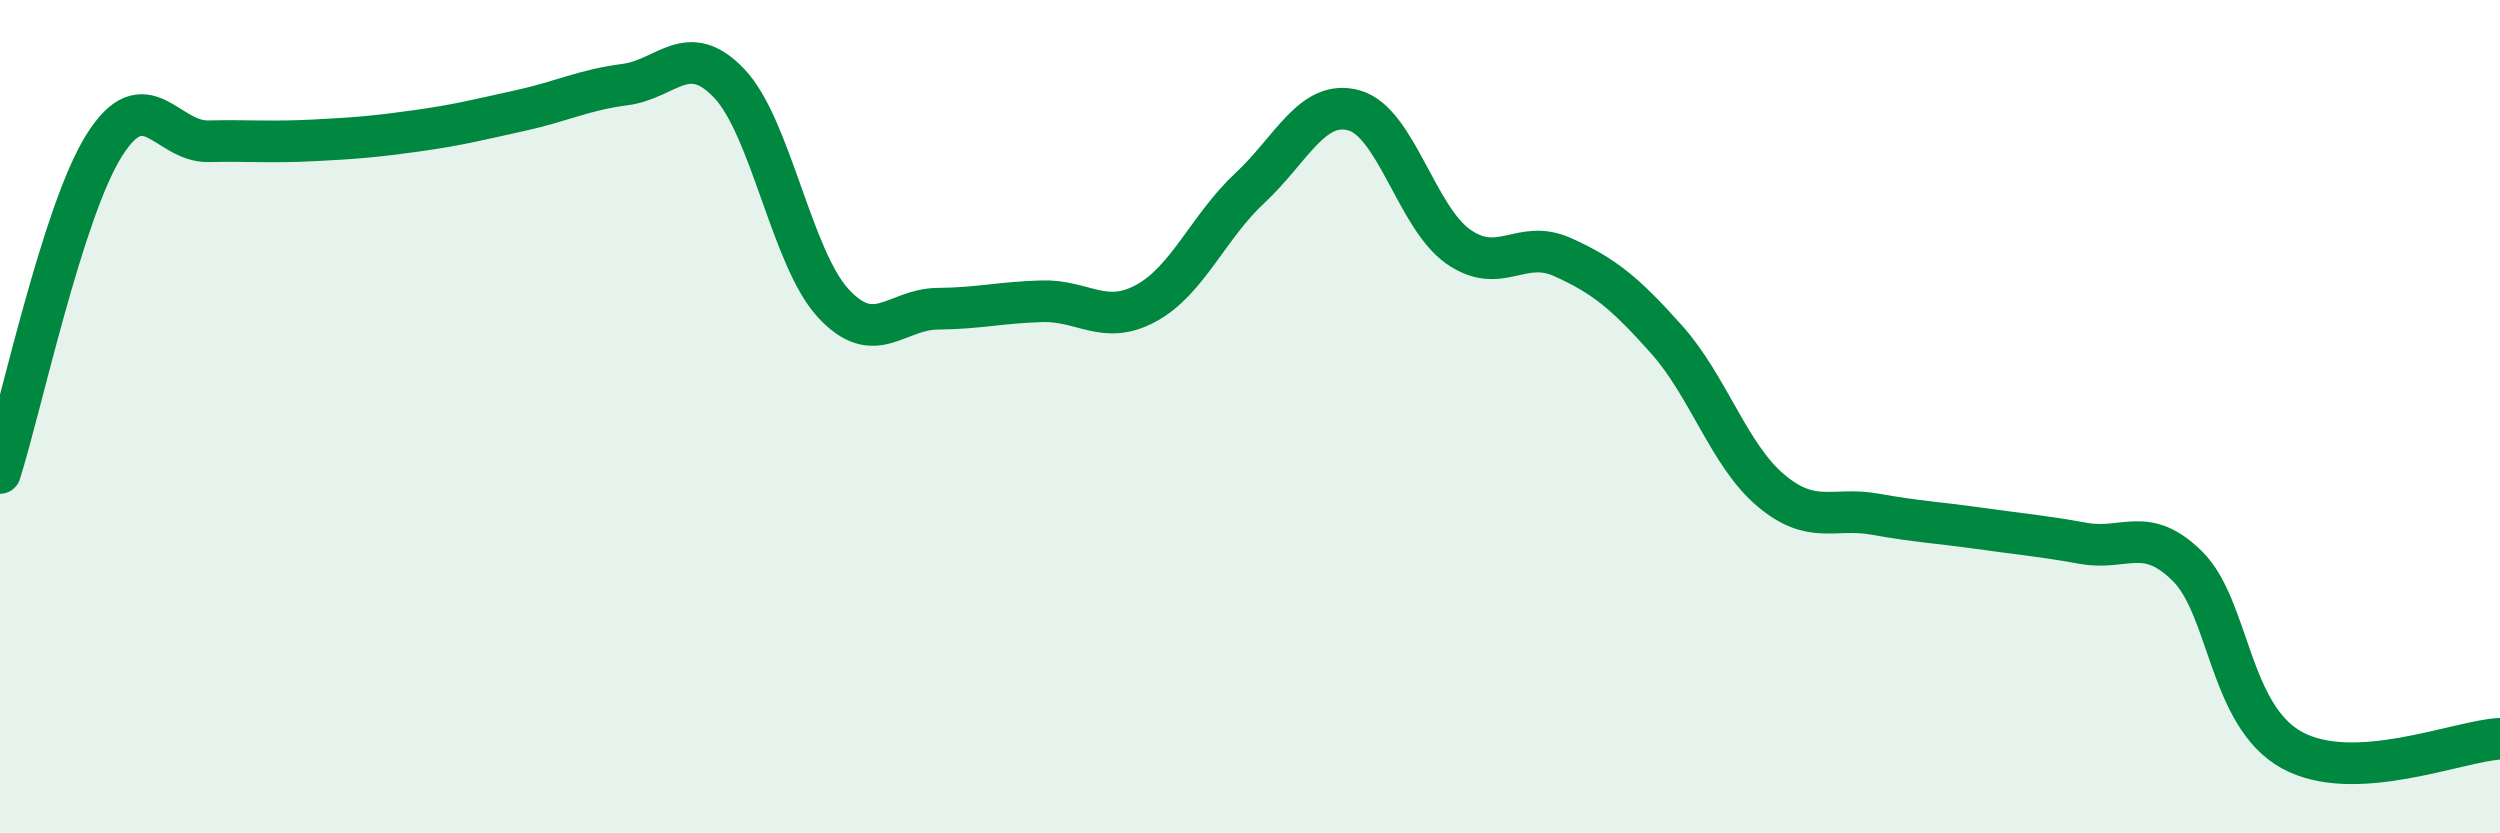
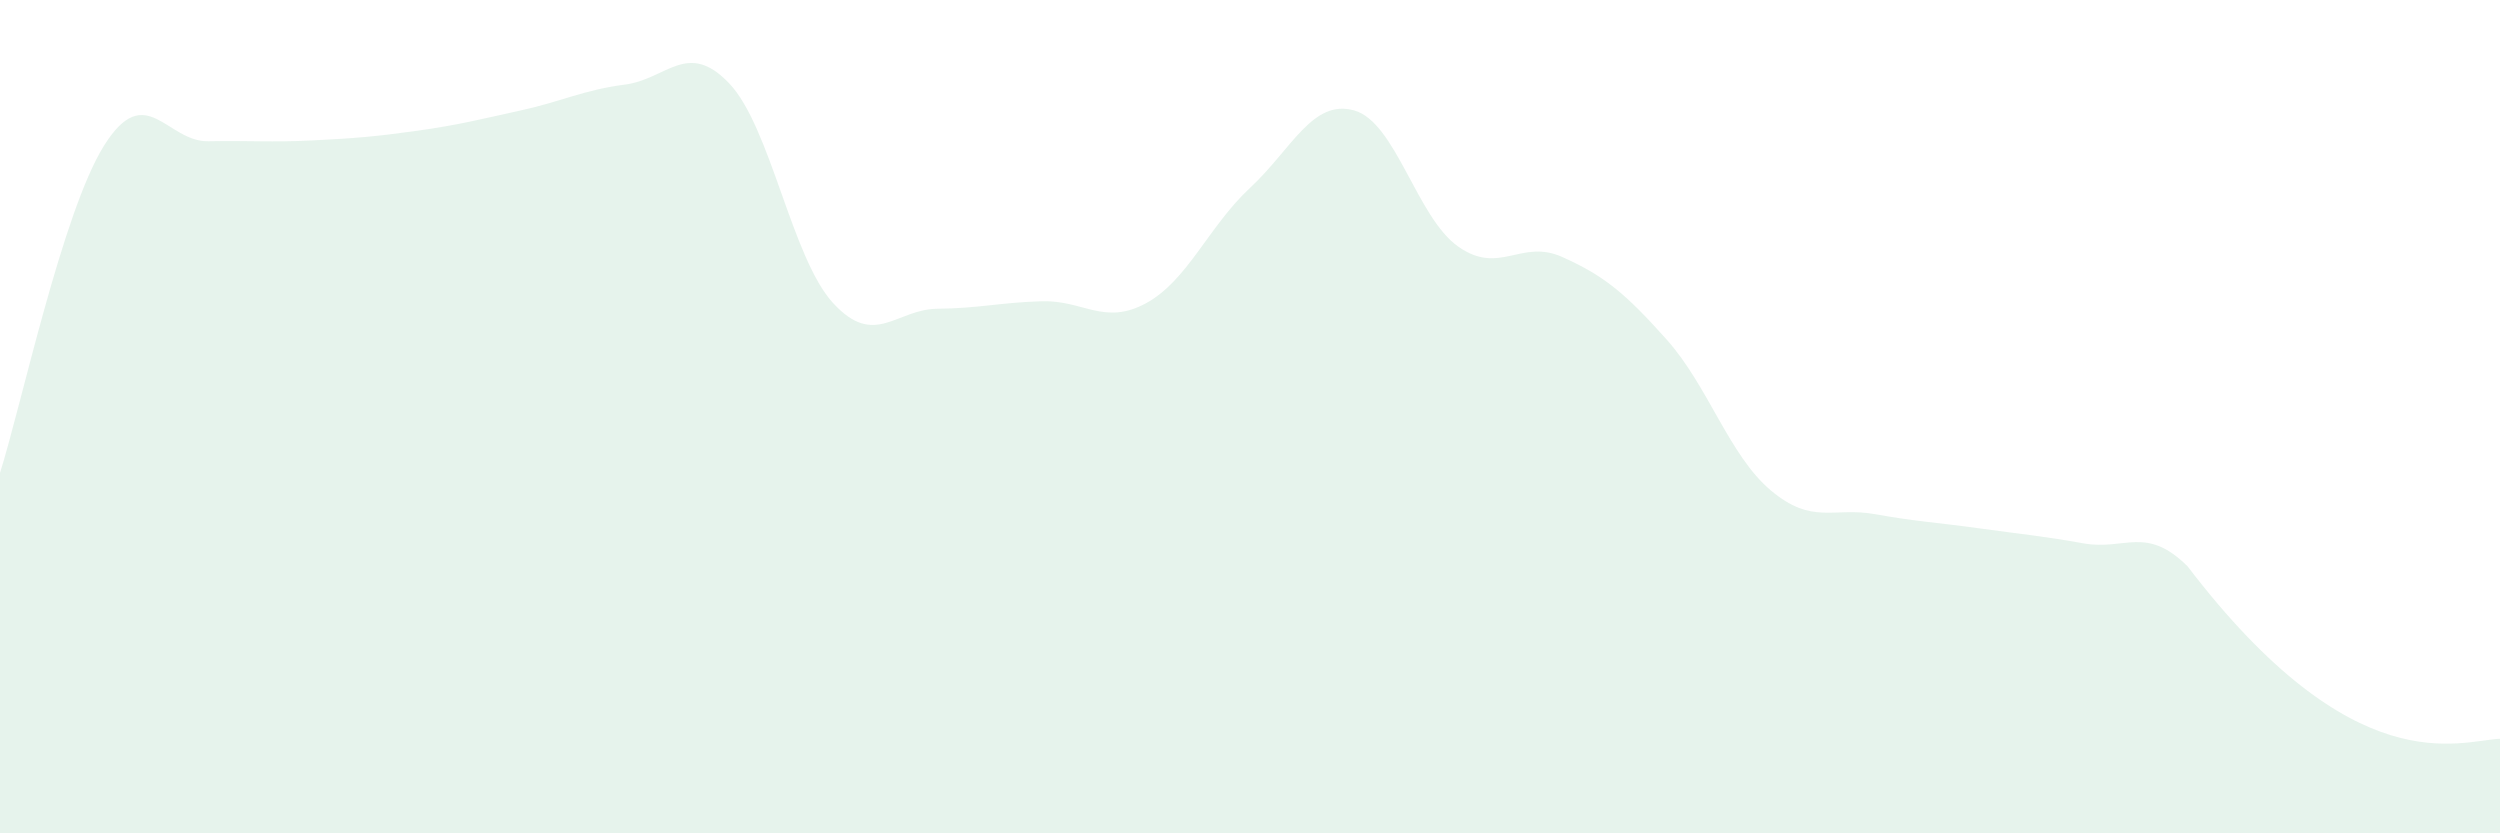
<svg xmlns="http://www.w3.org/2000/svg" width="60" height="20" viewBox="0 0 60 20">
-   <path d="M 0,11.35 C 0.5,9.78 1.5,5.08 2.5,3.49 C 3.5,1.9 4,3.41 5,3.39 C 6,3.37 6.5,3.42 7.5,3.37 C 8.5,3.32 9,3.28 10,3.14 C 11,3 11.5,2.87 12.5,2.65 C 13.5,2.43 14,2.16 15,2.03 C 16,1.9 16.5,0.95 17.5,2 C 18.5,3.05 19,6.2 20,7.28 C 21,8.36 21.5,7.42 22.5,7.41 C 23.5,7.4 24,7.26 25,7.23 C 26,7.2 26.5,7.82 27.5,7.28 C 28.5,6.74 29,5.44 30,4.51 C 31,3.58 31.5,2.37 32.5,2.65 C 33.5,2.93 34,5.22 35,5.92 C 36,6.62 36.5,5.72 37.5,6.17 C 38.5,6.62 39,7.03 40,8.15 C 41,9.27 41.5,10.93 42.5,11.77 C 43.5,12.61 44,12.16 45,12.34 C 46,12.52 46.5,12.54 47.5,12.68 C 48.5,12.82 49,12.86 50,13.04 C 51,13.22 51.5,12.6 52.5,13.59 C 53.5,14.58 53.5,17.17 55,18 C 56.5,18.83 59,17.78 60,17.73L60 20L0 20Z" fill="#008740" opacity="0.1" stroke-linecap="round" stroke-linejoin="round" />
-   <path d="M 0,11.35 C 0.5,9.78 1.5,5.08 2.5,3.49 C 3.5,1.9 4,3.41 5,3.39 C 6,3.37 6.5,3.42 7.5,3.37 C 8.5,3.32 9,3.28 10,3.14 C 11,3 11.5,2.87 12.5,2.65 C 13.5,2.43 14,2.16 15,2.03 C 16,1.9 16.5,0.95 17.5,2 C 18.5,3.05 19,6.2 20,7.28 C 21,8.36 21.5,7.42 22.5,7.41 C 23.5,7.4 24,7.26 25,7.23 C 26,7.2 26.5,7.82 27.5,7.28 C 28.5,6.74 29,5.44 30,4.51 C 31,3.58 31.5,2.37 32.5,2.65 C 33.5,2.93 34,5.22 35,5.92 C 36,6.62 36.5,5.72 37.5,6.17 C 38.5,6.62 39,7.03 40,8.15 C 41,9.27 41.5,10.93 42.5,11.77 C 43.5,12.61 44,12.16 45,12.34 C 46,12.52 46.5,12.54 47.5,12.68 C 48.5,12.82 49,12.86 50,13.04 C 51,13.22 51.5,12.6 52.5,13.59 C 53.5,14.58 53.5,17.17 55,18 C 56.5,18.83 59,17.78 60,17.73" stroke="#008740" stroke-width="1" fill="none" stroke-linecap="round" stroke-linejoin="round" />
+   <path d="M 0,11.35 C 0.5,9.78 1.5,5.08 2.5,3.49 C 3.5,1.9 4,3.41 5,3.39 C 6,3.37 6.5,3.42 7.5,3.37 C 8.5,3.32 9,3.28 10,3.14 C 11,3 11.5,2.87 12.5,2.65 C 13.5,2.43 14,2.16 15,2.03 C 16,1.9 16.5,0.95 17.5,2 C 18.5,3.05 19,6.2 20,7.28 C 21,8.36 21.5,7.42 22.5,7.41 C 23.5,7.4 24,7.26 25,7.23 C 26,7.2 26.5,7.82 27.5,7.28 C 28.5,6.74 29,5.44 30,4.51 C 31,3.58 31.5,2.37 32.5,2.65 C 33.5,2.93 34,5.22 35,5.92 C 36,6.62 36.5,5.72 37.5,6.17 C 38.5,6.62 39,7.03 40,8.15 C 41,9.27 41.5,10.93 42.5,11.77 C 43.5,12.61 44,12.16 45,12.34 C 46,12.52 46.5,12.54 47.5,12.68 C 48.5,12.82 49,12.86 50,13.04 C 51,13.22 51.5,12.6 52.5,13.59 C 56.5,18.83 59,17.78 60,17.73L60 20L0 20Z" fill="#008740" opacity="0.1" stroke-linecap="round" stroke-linejoin="round" />
</svg>